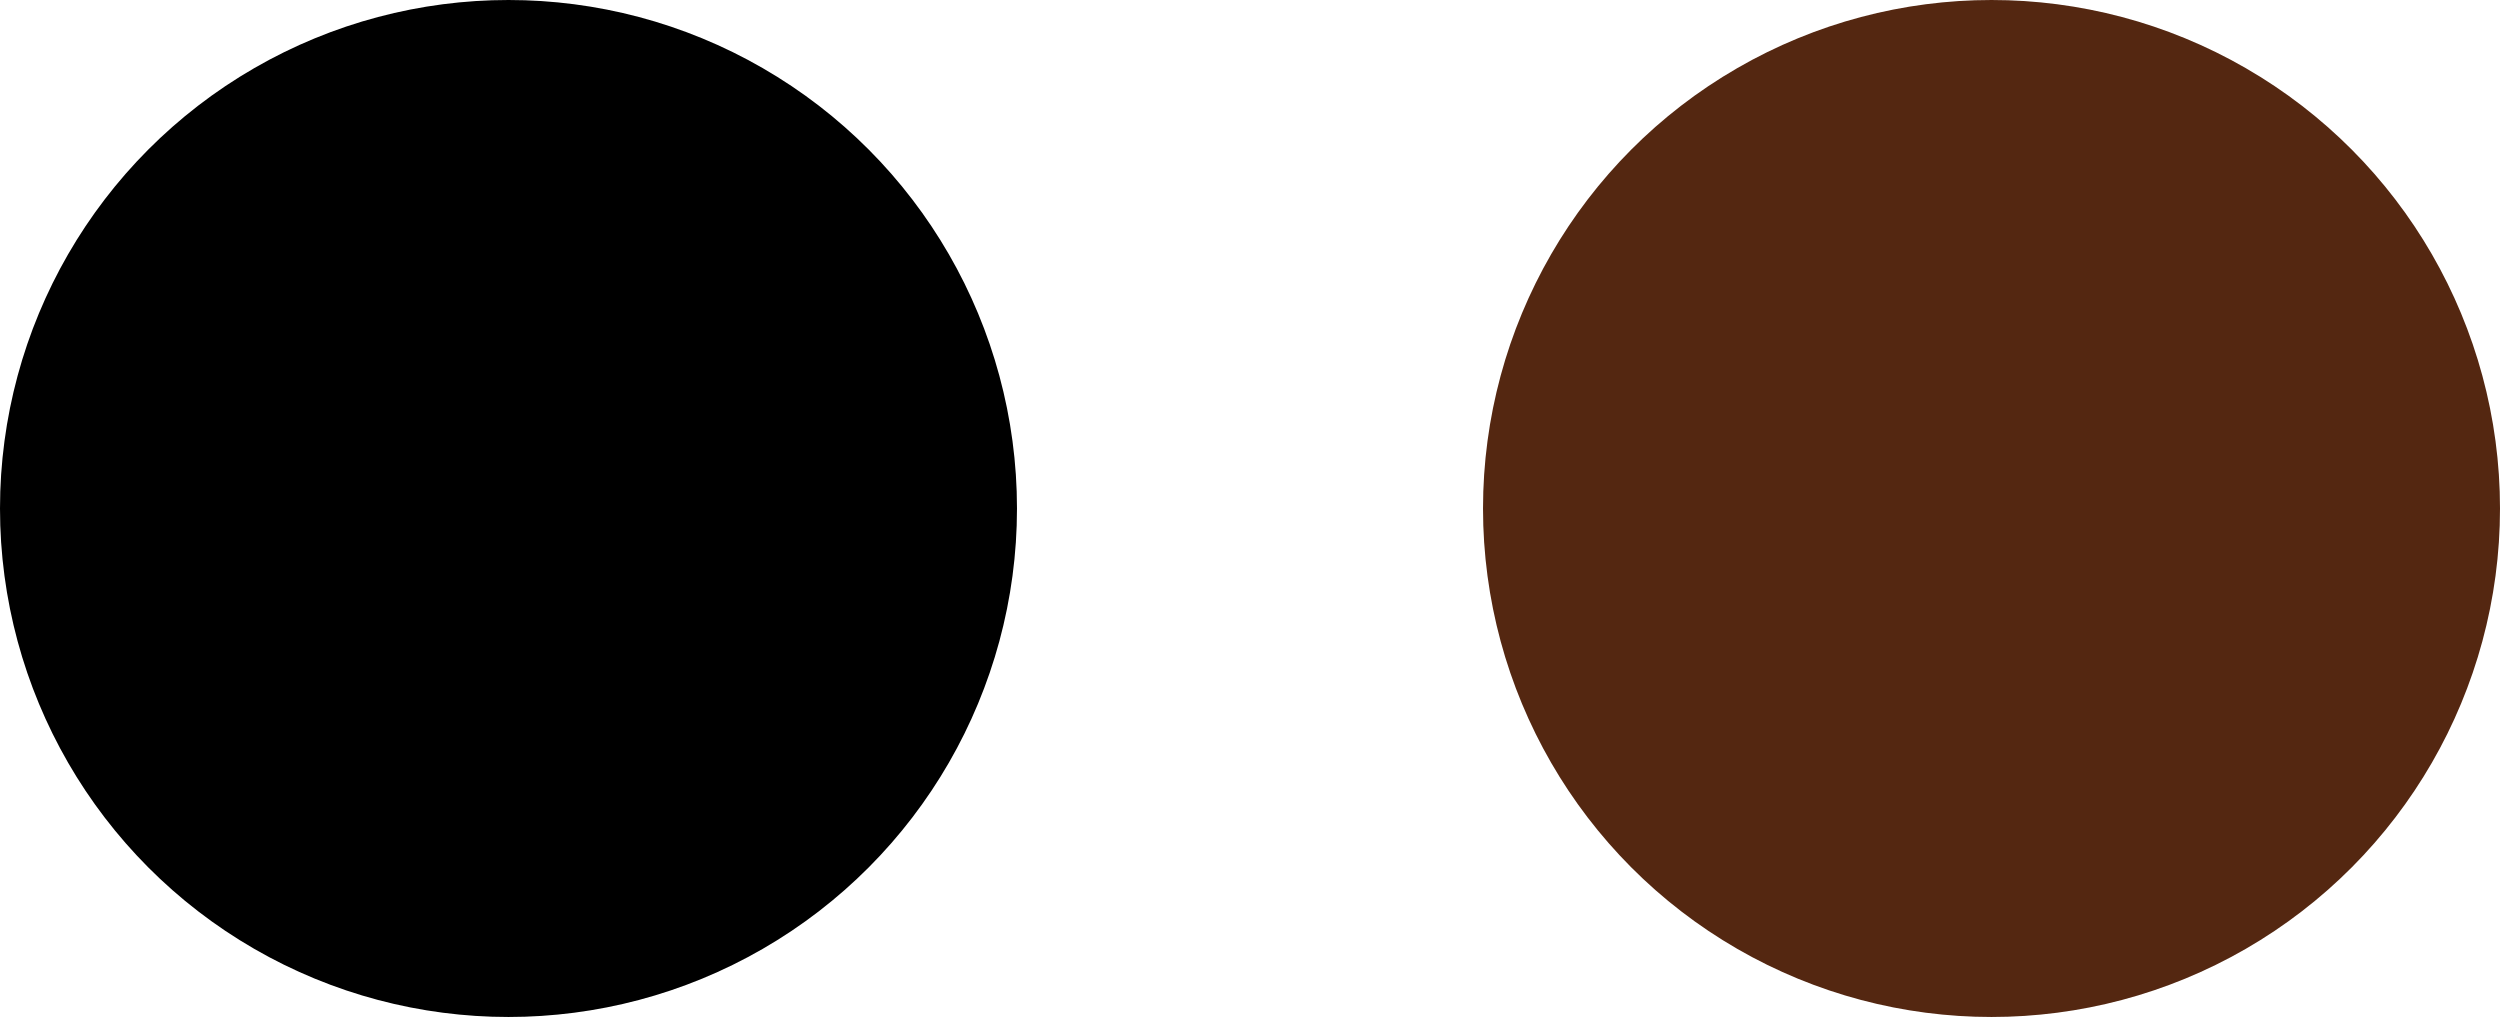
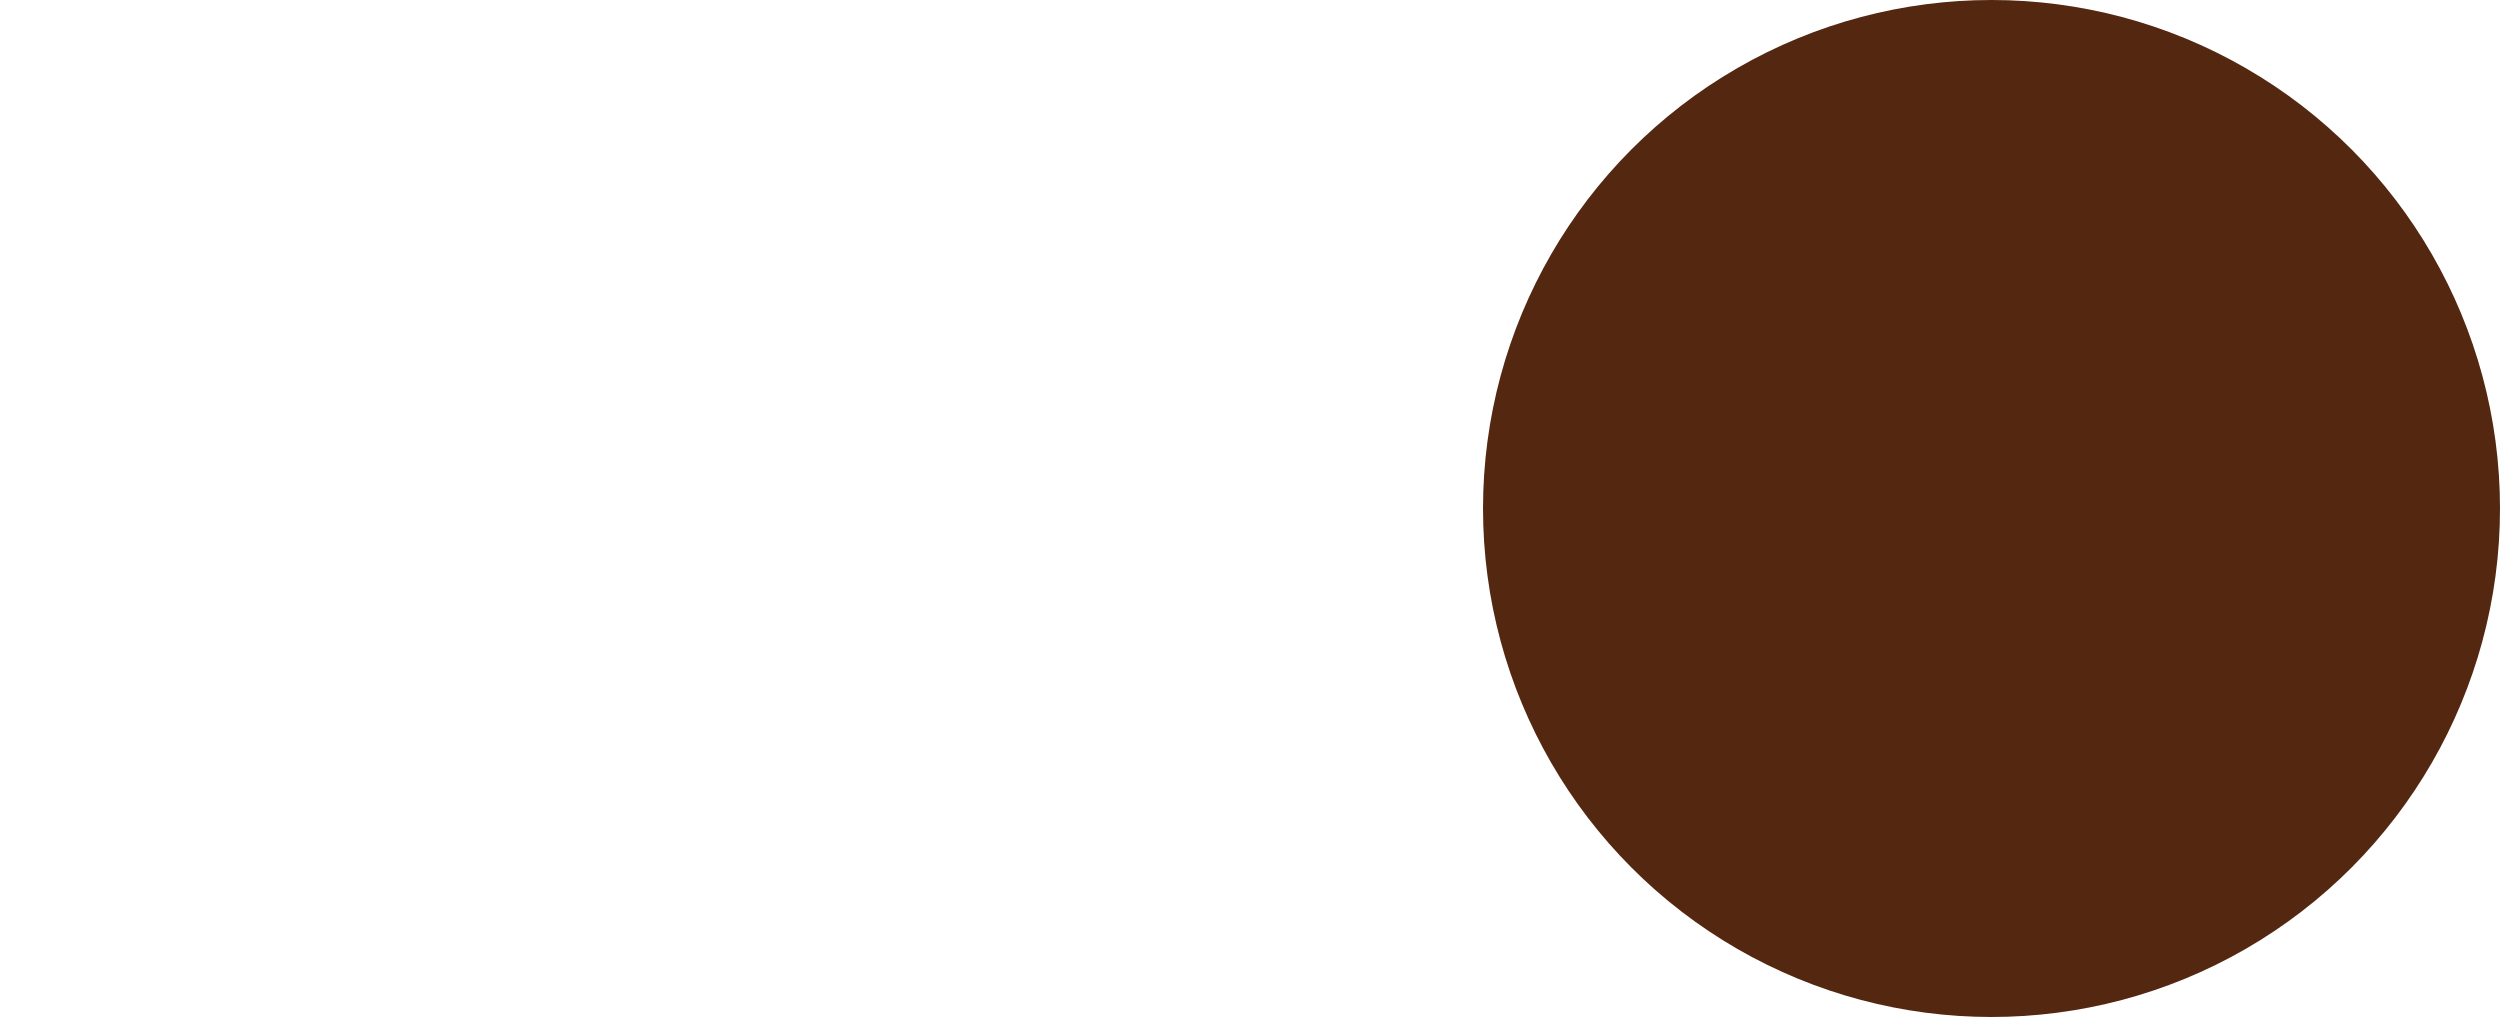
<svg xmlns="http://www.w3.org/2000/svg" id="_レイヤー_2" viewBox="0 0 47.69 19.4">
  <defs>
    <style>.cls-1{fill:#542711;}</style>
  </defs>
  <g id="_レイヤー_10">
-     <circle cx="9.7" cy="9.7" r="9.7" />
    <circle class="cls-1" cx="37.99" cy="9.7" r="9.7" />
  </g>
</svg>